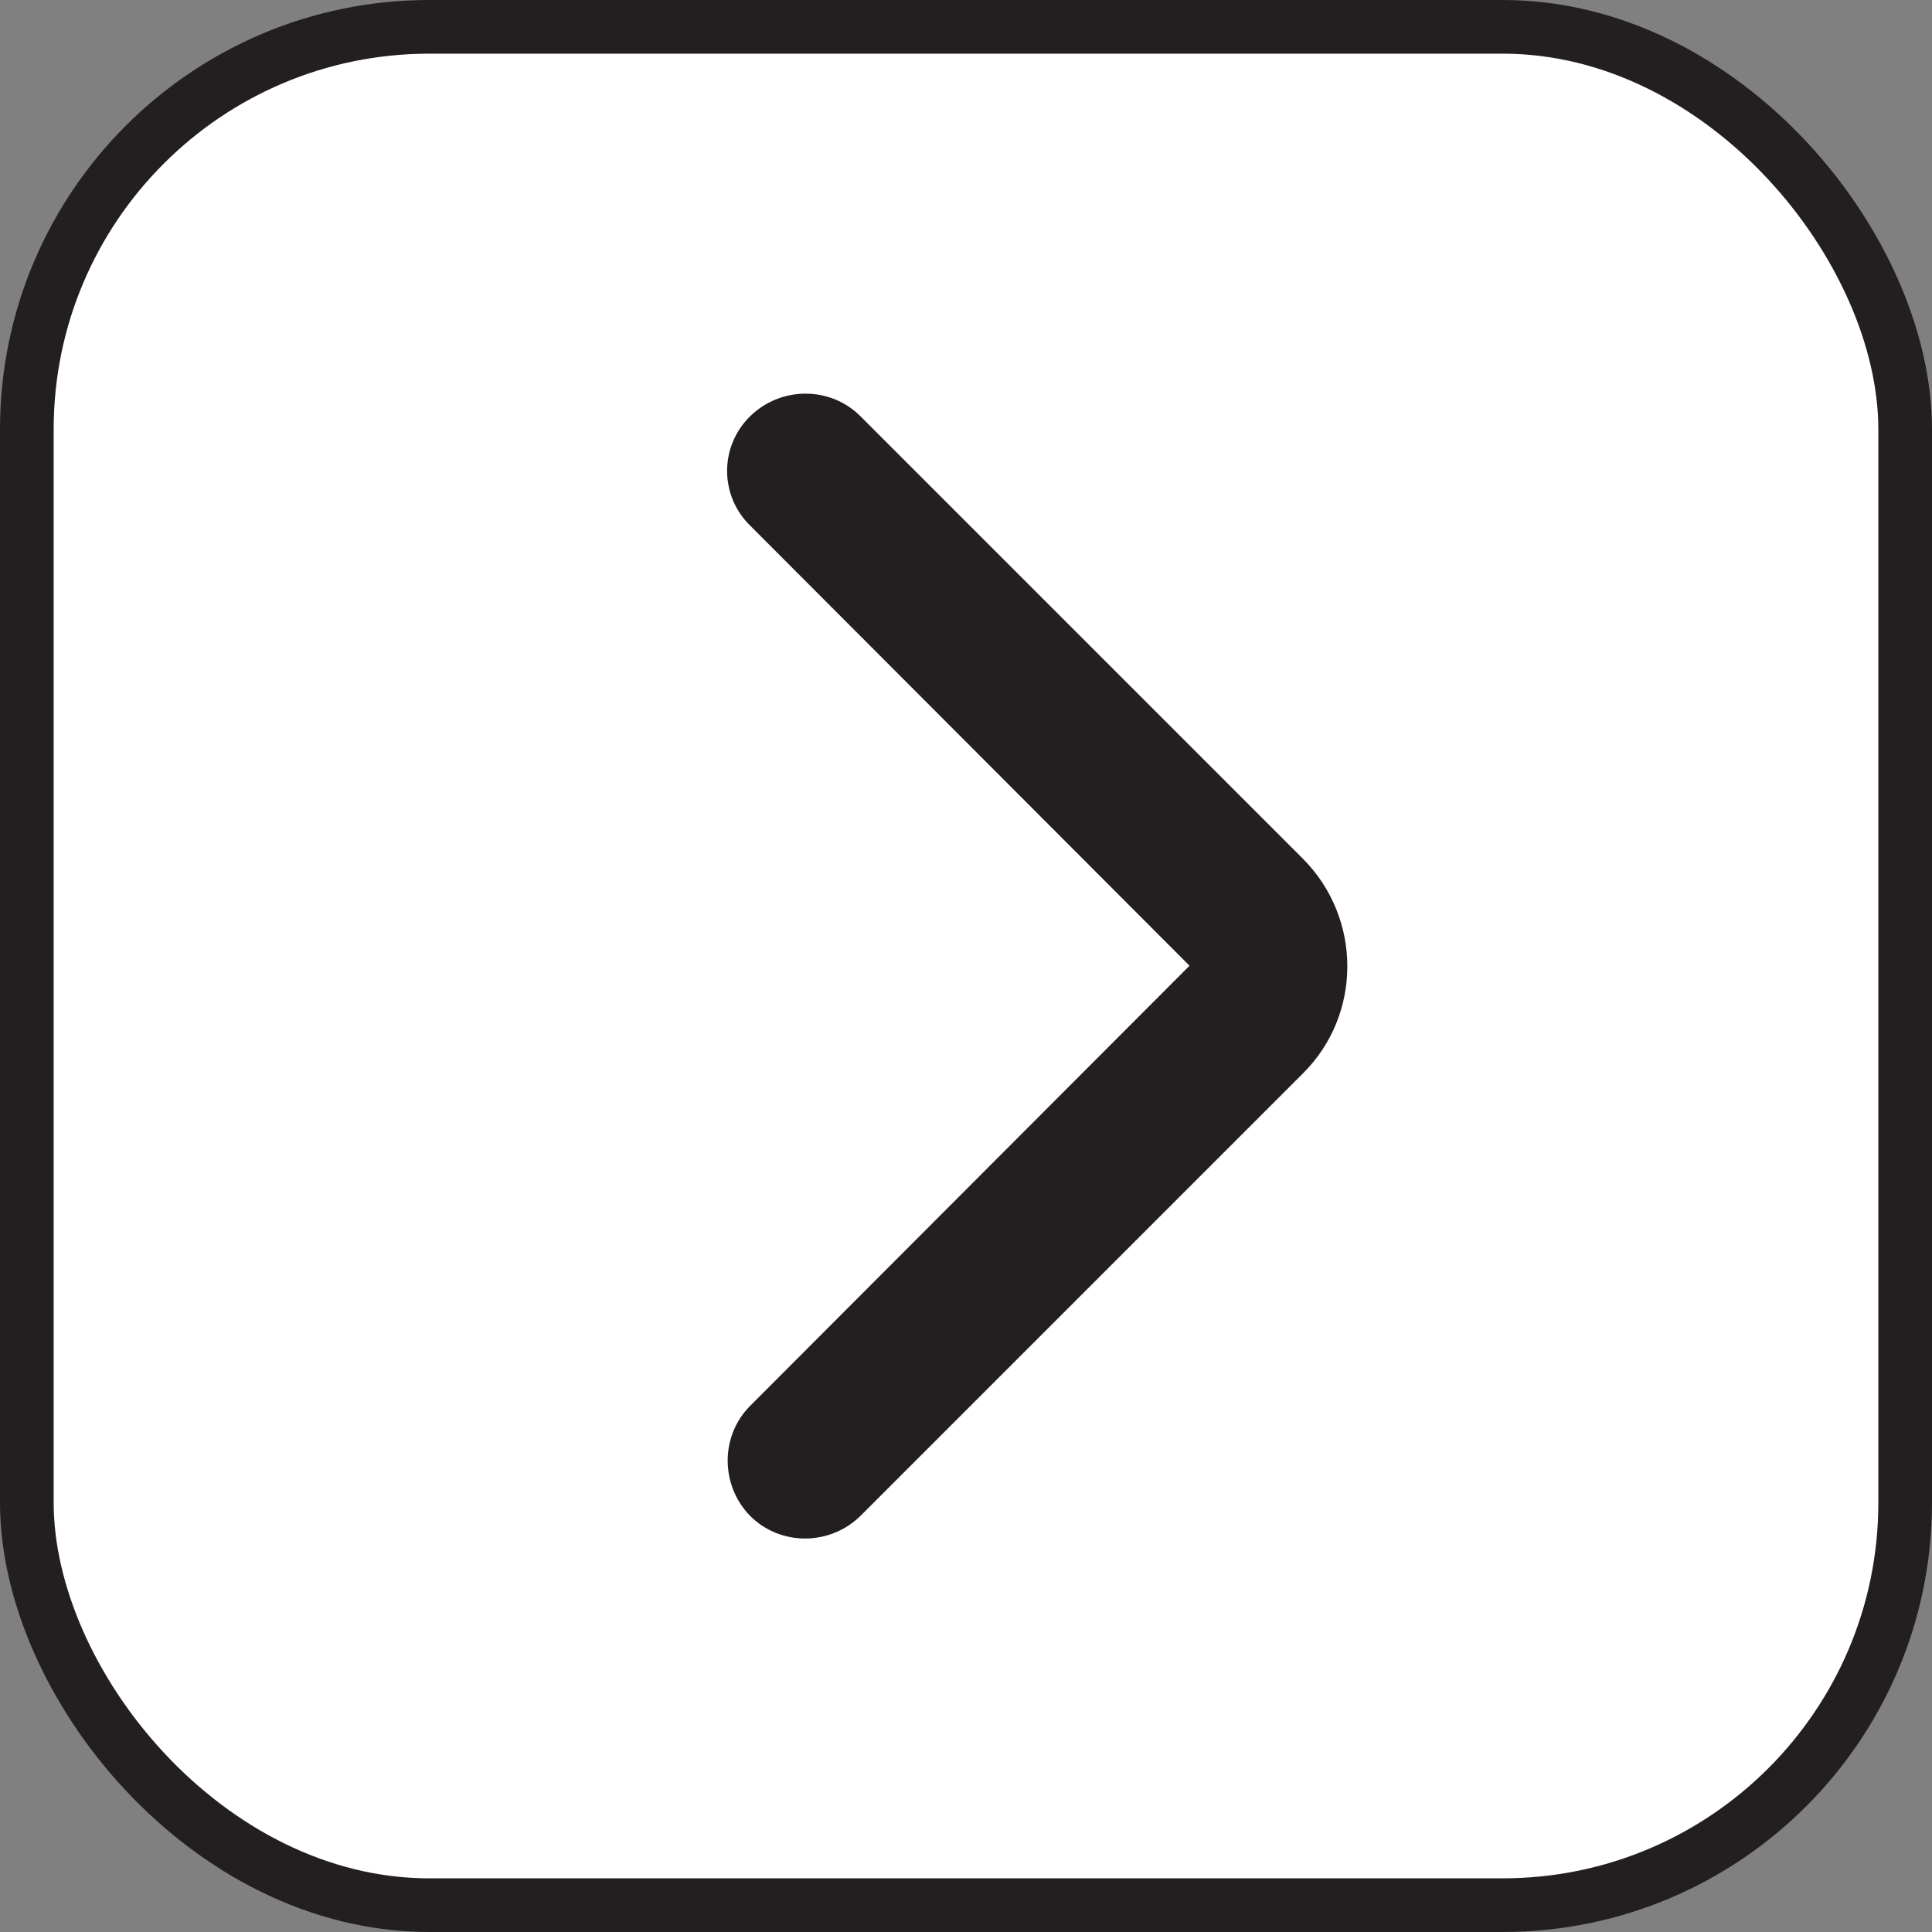
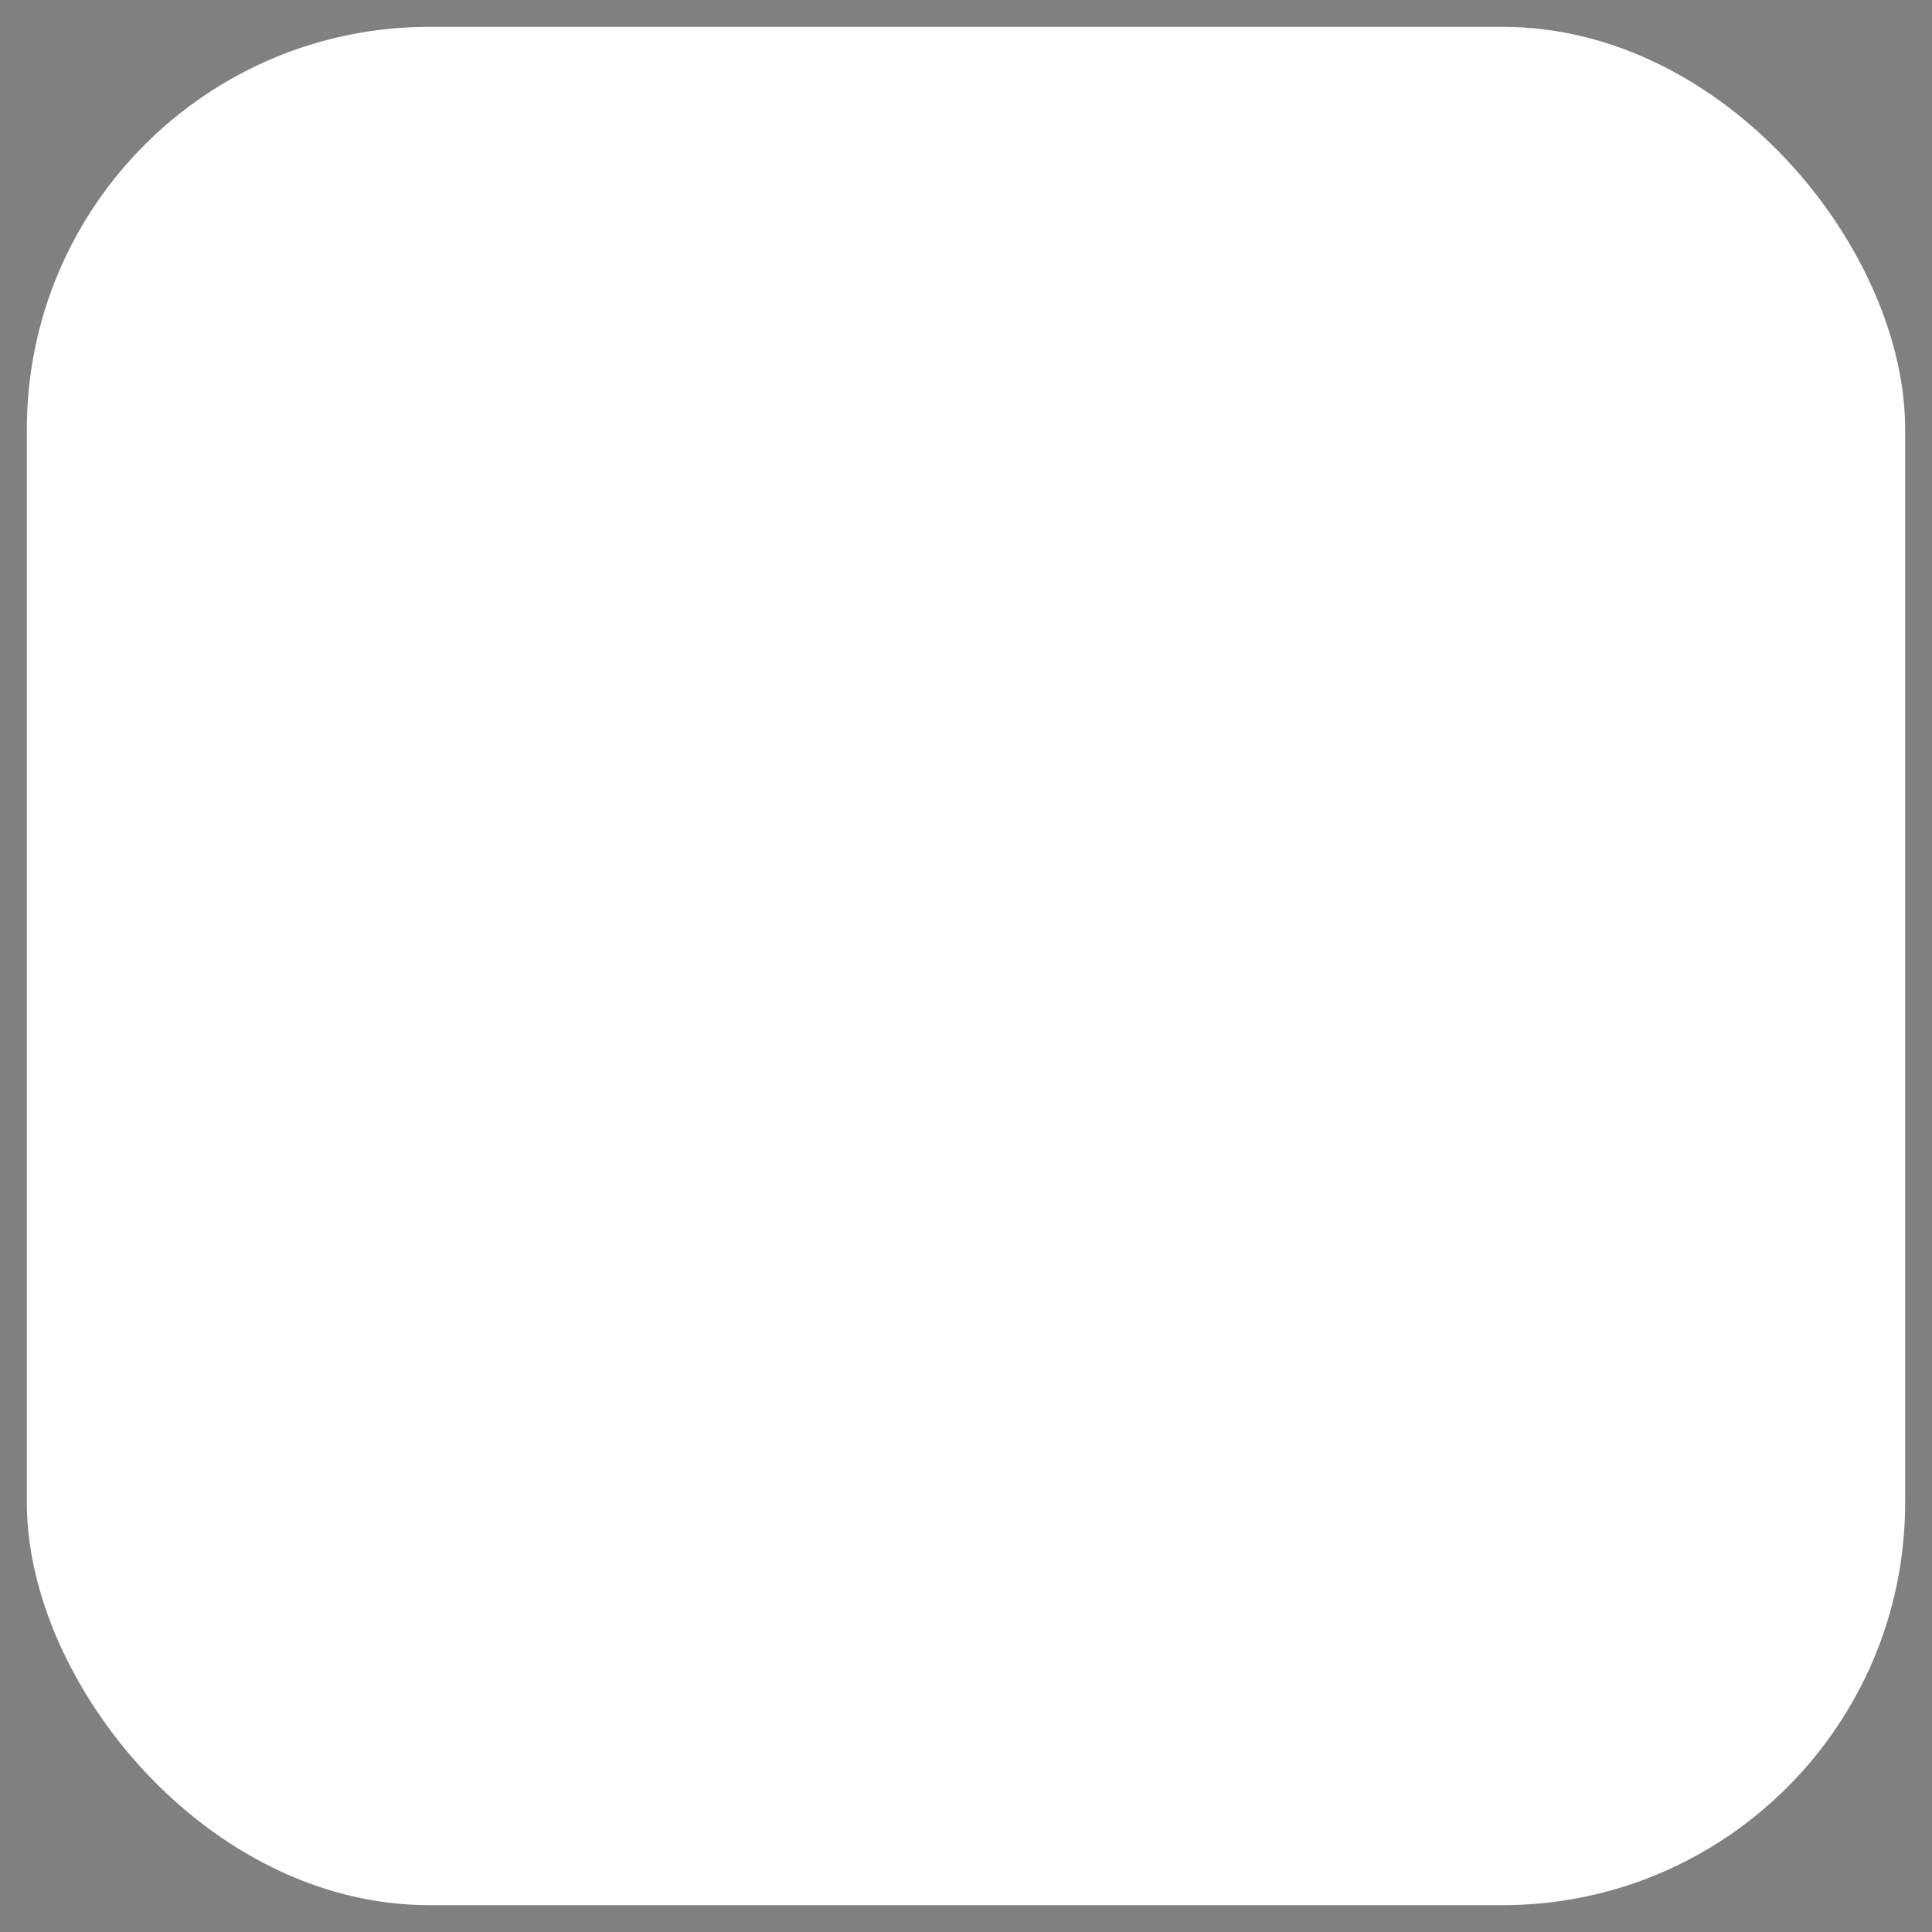
<svg xmlns="http://www.w3.org/2000/svg" width="36" height="36" viewBox="0 0 36 36" fill="none">
  <rect x="0" y="0" width="36" height="36" fill="#808080" stroke="none" />
  <rect x="0.5" y="0.5" width="35" height="35" rx="7.5" fill="white" />
-   <rect x="0.5" y="0.5" width="35" height="35" rx="7.5" stroke="#231F20" />
-   <path d="M13.979 9.795L22.165 17.995L13.979 26.195C13.419 26.755 13.419 27.675 13.979 28.248C14.539 28.808 15.459 28.808 16.032 28.248L24.285 19.995C25.379 18.901 25.379 17.115 24.285 16.008L16.032 7.755C15.472 7.195 14.552 7.195 13.979 7.755C13.405 8.315 13.405 9.235 13.979 9.795Z" fill="#231F20" />
</svg>